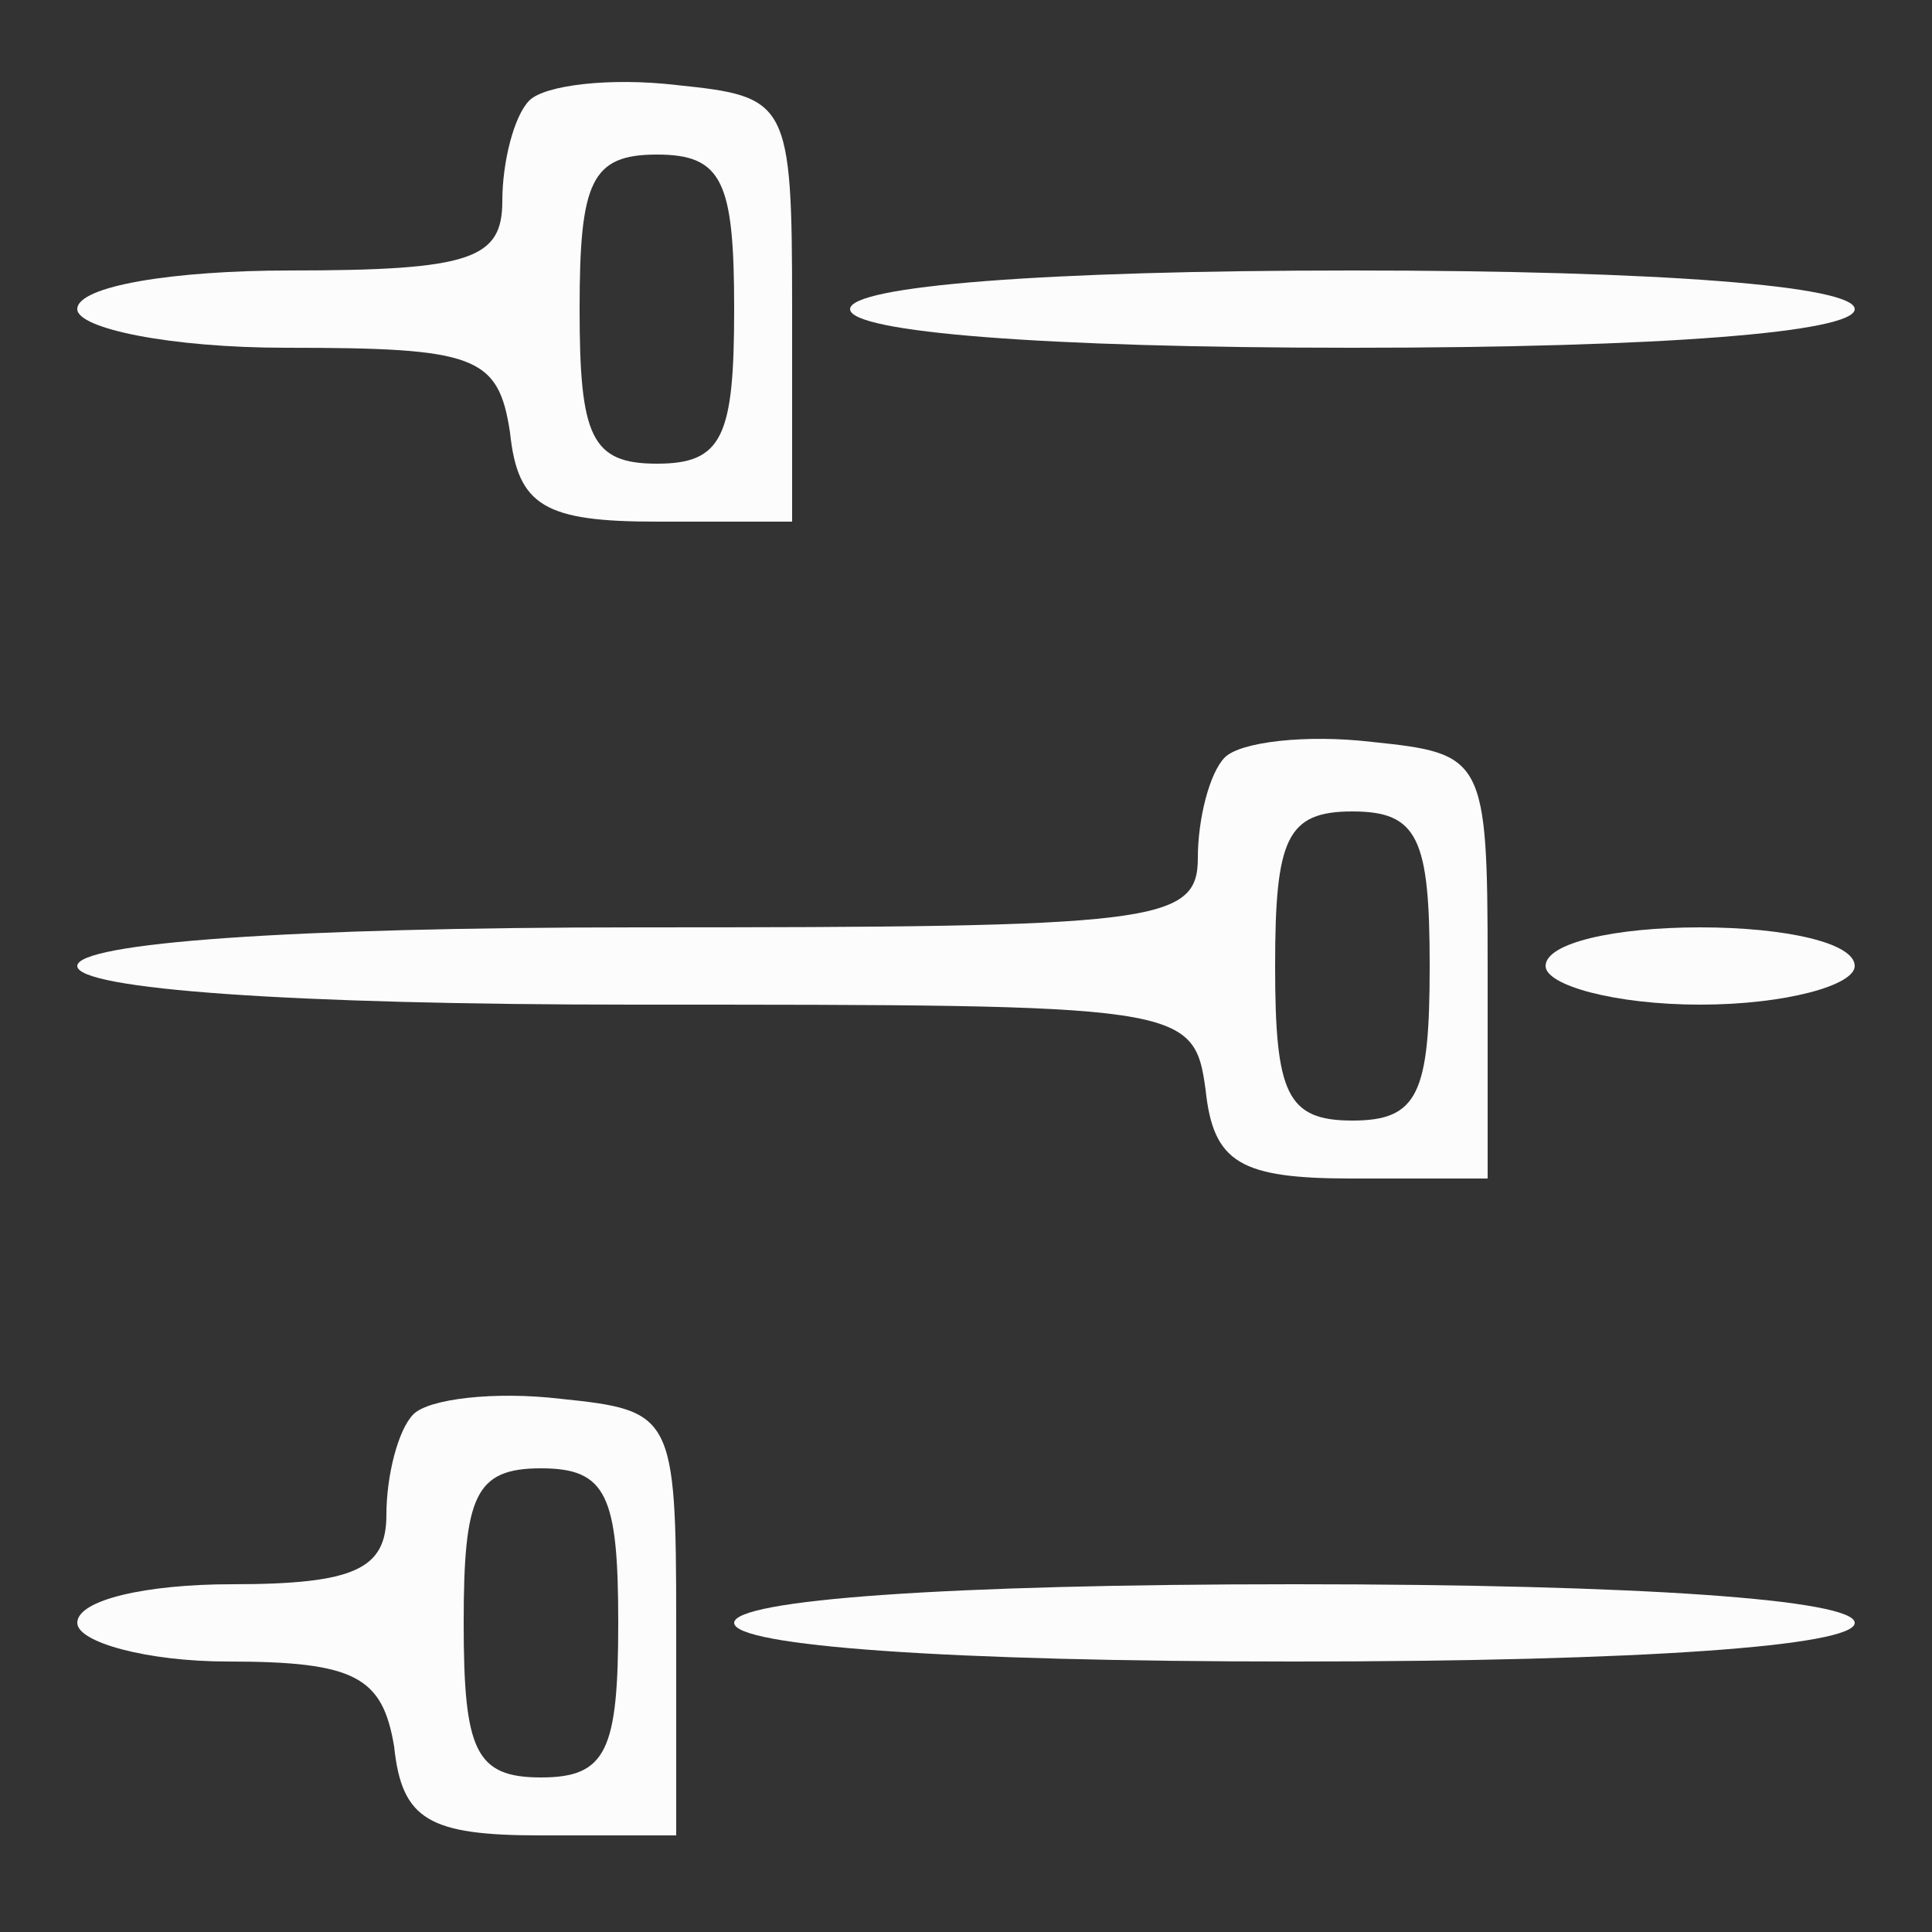
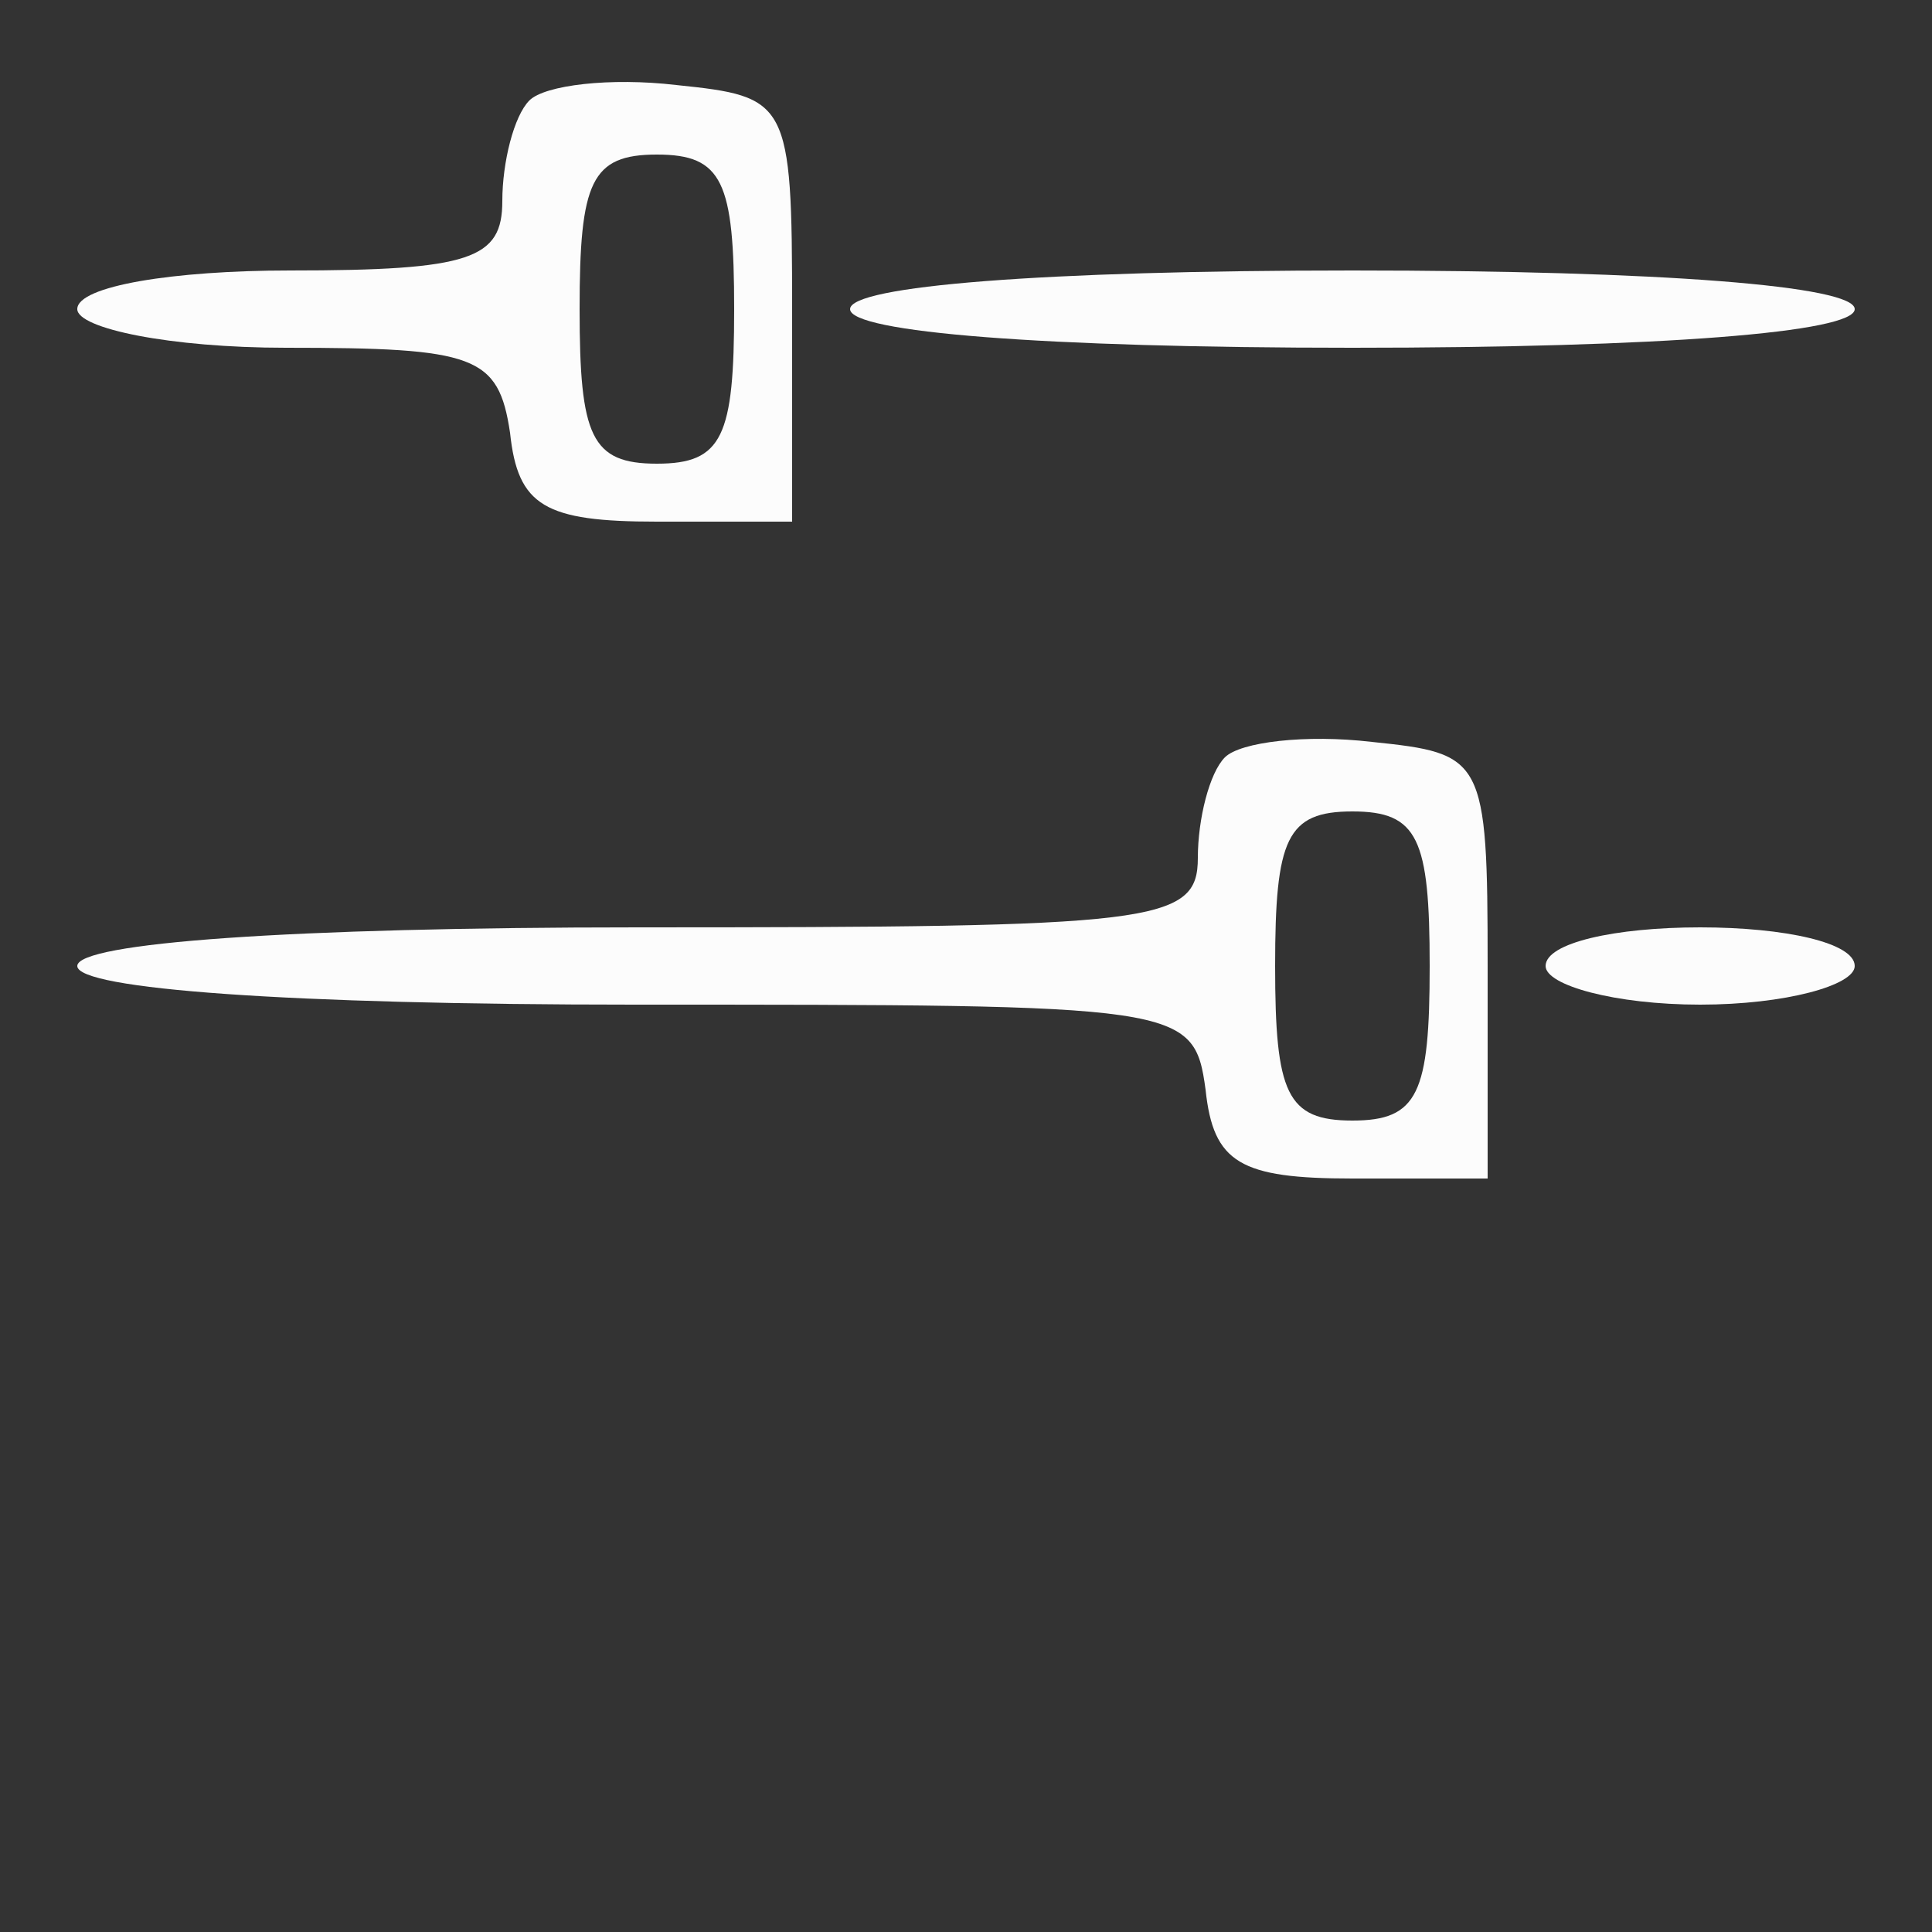
<svg xmlns="http://www.w3.org/2000/svg" version="1.0" width="50pt" height="50pt" viewBox="0 0 50 50" preserveAspectRatio="xMidYMid meet">
  <rect x="0" y="0" width="50" height="50" fill="#333333" stroke="none" />
  <g transform="translate(0,50) scale(0.1,-0.1)" fill="#fcfcfc" stroke="none">
    <path d="M137 474 c-4 -4 -7 -16 -7 -26 0 -15 -8 -18 -55 -18 -30 0 -55 -4 -55 -10 0 -5 24 -10 54 -10 49 0 55 -2 58 -22 2 -19 9 -23 38 -23 l35 0 0 55 c0 54 -1 55 -30 58 -17 2 -34 0 -38 -4z m53 -54 c0 -33 -3 -40 -20 -40 -17 0 -20 7 -20 40 0 33 3 40 20 40 17 0 20 -7 20 -40z" fill="#fcfcfc" />
    <path d="M220 420 c0 -6 50 -10 130 -10 80 0 130 4 130 10 0 6 -50 10 -130 10 -80 0 -130 -4 -130 -10z" fill="#fcfcfc" />
    <path d="M317 304 c-4 -4 -7 -16 -7 -26 0 -17 -11 -18 -145 -18 -90 0 -145 -4 -145 -10 0 -6 55 -10 144 -10 142 0 145 0 148 -22 2 -19 9 -23 38 -23 l35 0 0 55 c0 54 -1 55 -30 58 -17 2 -34 0 -38 -4z m53 -54 c0 -33 -3 -40 -20 -40 -17 0 -20 7 -20 40 0 33 3 40 20 40 17 0 20 -7 20 -40z" fill="#fcfcfc" />
    <path d="M400 250 c0 -5 18 -10 40 -10 22 0 40 5 40 10 0 6 -18 10 -40 10 -22 0 -40 -4 -40 -10z" fill="#fcfcfc" />
-     <path d="M107 134 c-4 -4 -7 -16 -7 -26 0 -14 -8 -18 -40 -18 -22 0 -40 -4 -40 -10 0 -5 18 -10 39 -10 33 0 40 -4 43 -22 2 -19 9 -23 38 -23 l35 0 0 55 c0 54 -1 55 -30 58 -17 2 -34 0 -38 -4z m53 -54 c0 -33 -3 -40 -20 -40 -17 0 -20 7 -20 40 0 33 3 40 20 40 17 0 20 -7 20 -40z" fill="#fcfcfc" />
-     <path d="M190 80 c0 -6 55 -10 145 -10 90 0 145 4 145 10 0 6 -55 10 -145 10 -90 0 -145 -4 -145 -10z" fill="#fcfcfc" />
  </g>
</svg>